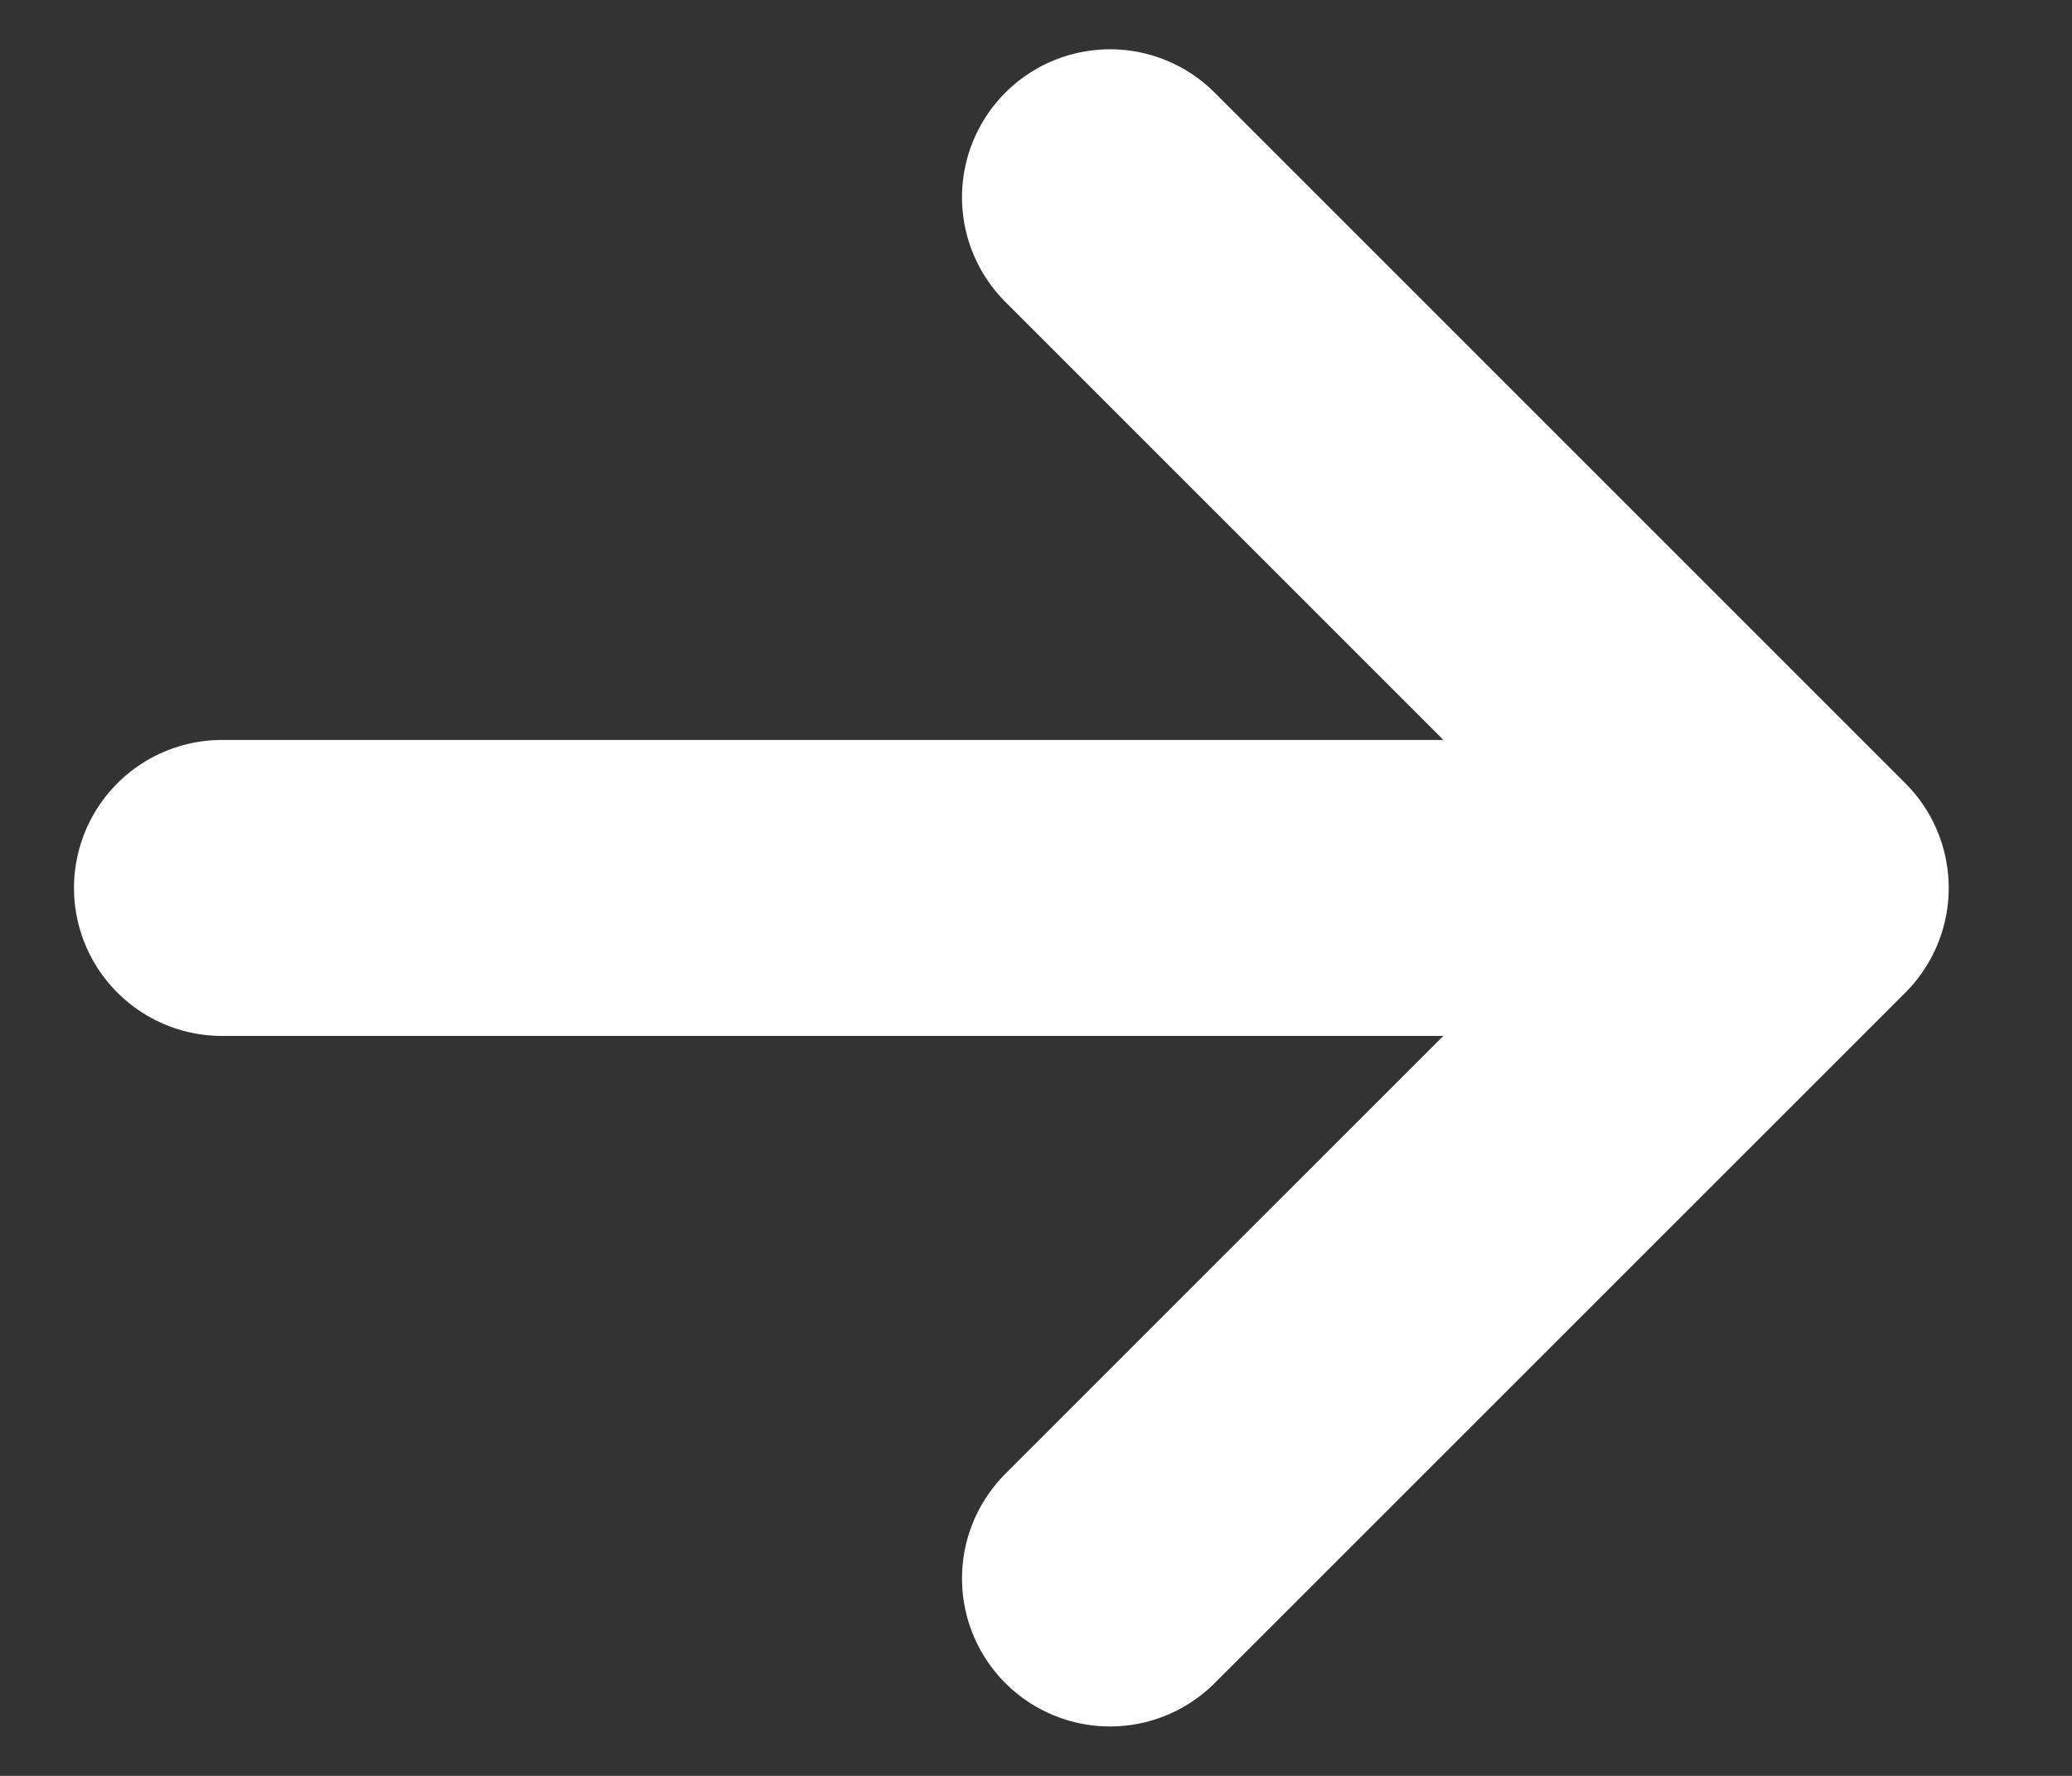
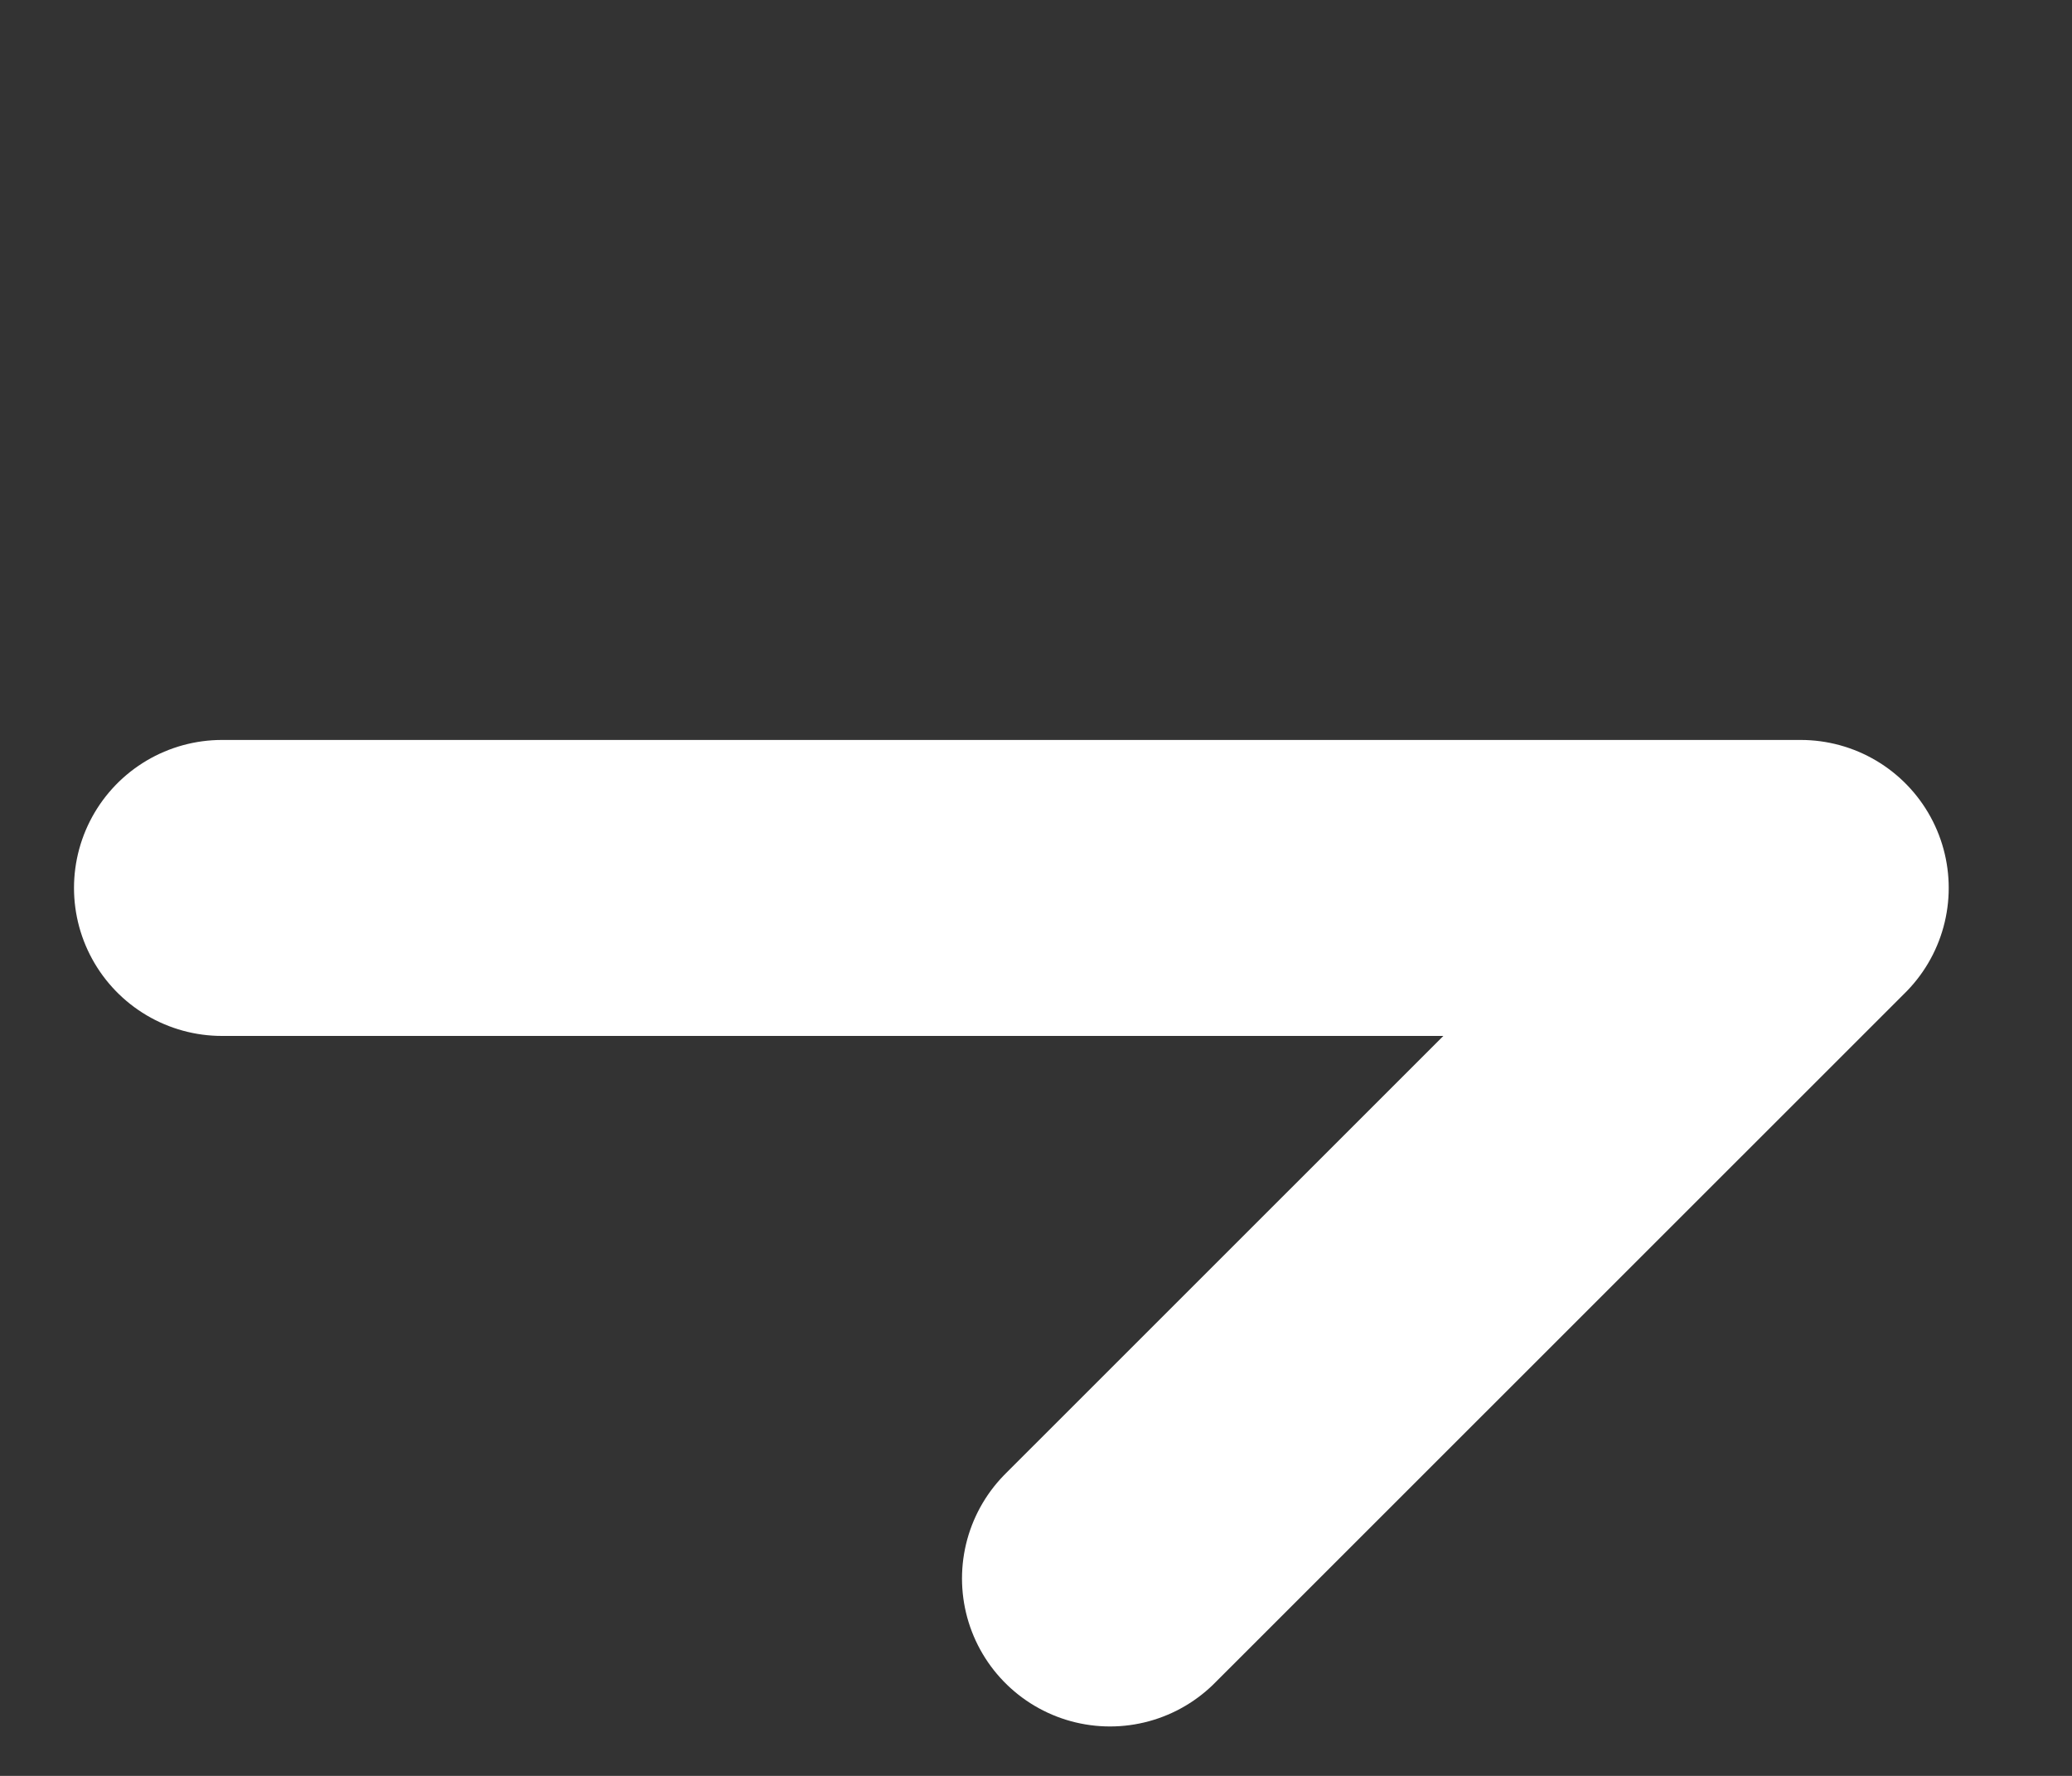
<svg xmlns="http://www.w3.org/2000/svg" width="14" height="12" viewBox="0 0 14 12" fill="none">
  <rect x="0" y="0" width="14" height="12" fill="#333333" stroke="none" />
-   <path d="M1.5 6H12.167M7.5 1.333L12.167 6L7.5 10.666" stroke="white" stroke-width="2" stroke-linecap="round" stroke-linejoin="round" />
+   <path d="M1.5 6H12.167L12.167 6L7.5 10.666" stroke="white" stroke-width="2" stroke-linecap="round" stroke-linejoin="round" />
</svg>